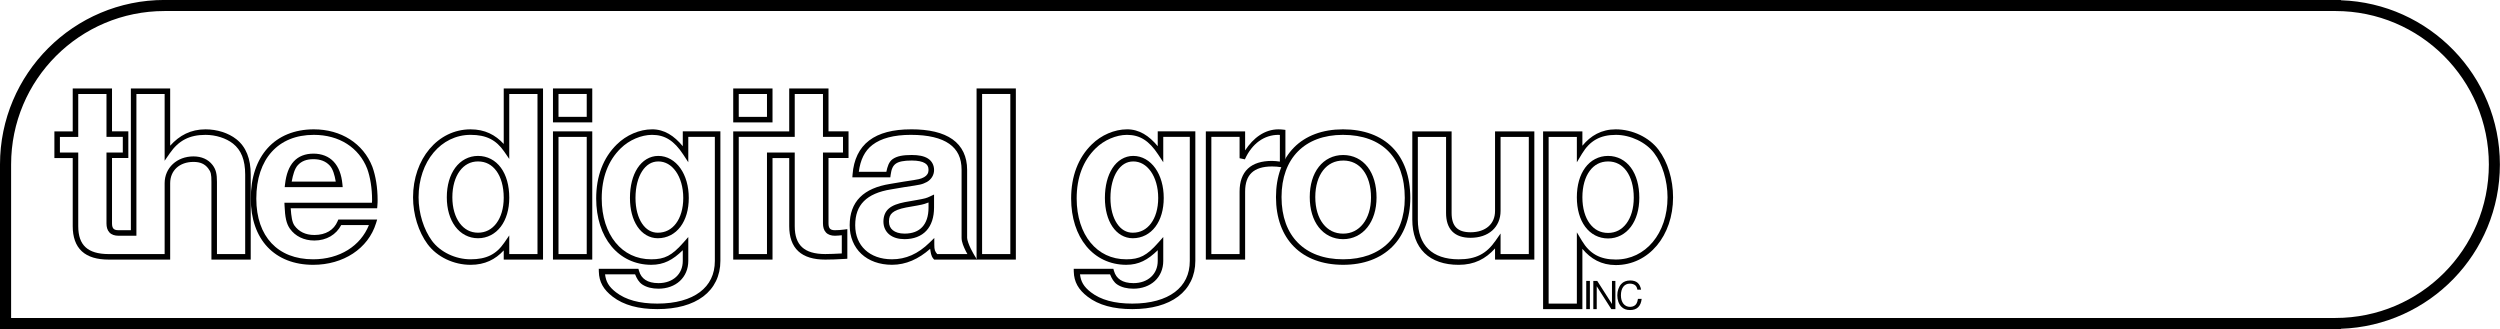
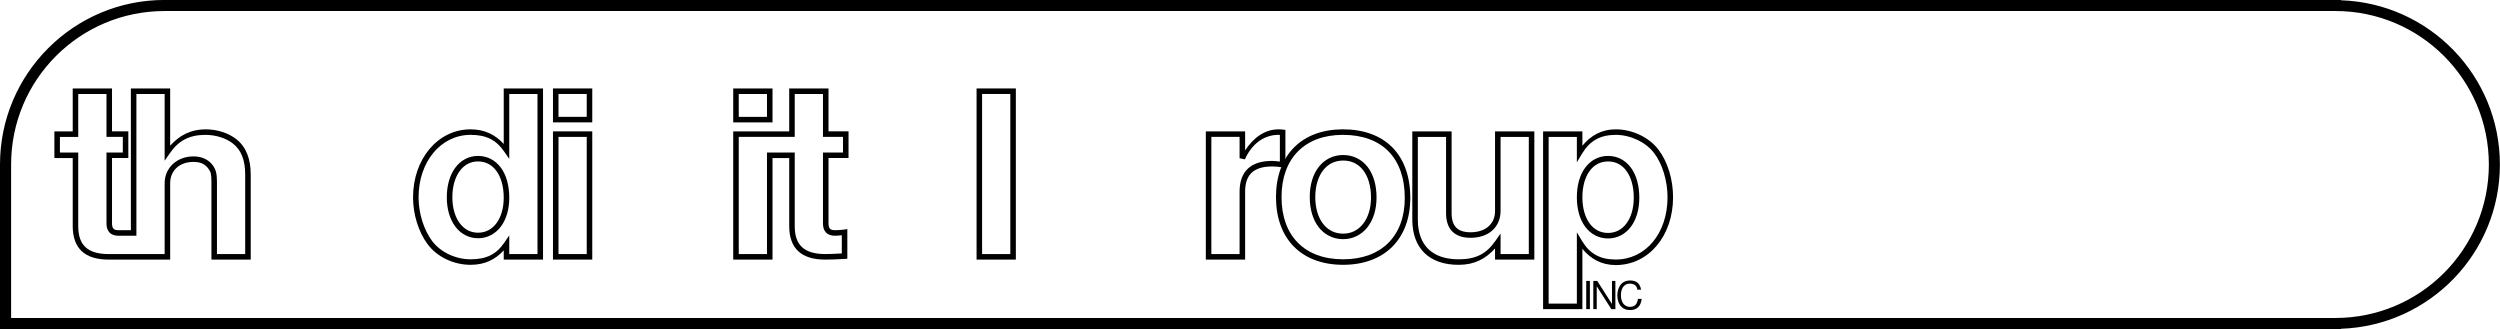
<svg xmlns="http://www.w3.org/2000/svg" id="svg8" width="7596.6pt" height="1e3pt" version="1.1" viewBox="0 0 2679.9 352.78">
  <g id="layer1" transform="translate(-21.044 236.64)">
    <g id="g3393" transform="matrix(11.204 0 0 11.204 -214.75 -1185.1)">
      <path id="rect2281" d="m36.787 84.65c-8.688 0-15.743 7.054-15.743 15.743v15.743h223.98v-0.027c8.438-0.287 15.204-7.21 15.204-15.715-2.8e-4 -8.506-6.767-15.429-15.204-15.715v-0.027h-0.538zm0 1.058h207.18l0.529 5.16e-4c8.113 5e-3 14.675 6.571 14.676 14.684-2.7e-4 8.113-6.563 14.679-14.676 14.684l-0.529 5.2e-4h-221.86v-14.684c0-8.116 6.568-14.684 14.684-14.684z" color="#000000" color-rendering="auto" dominant-baseline="auto" image-rendering="auto" shape-rendering="auto" solid-color="#000000" style="font-feature-settings:normal;font-variant-alternates:normal;font-variant-caps:normal;font-variant-ligatures:normal;font-variant-numeric:normal;font-variant-position:normal;isolation:auto;mix-blend-mode:normal;paint-order:normal;shape-padding:0;text-decoration-color:#000000;text-decoration-line:none;text-decoration-style:solid;text-indent:0;text-orientation:mixed;text-transform:none;white-space:normal" />
      <circle id="path2283-6" cx="36.787" cy="100.39" r="0" fill="#0f0" style="paint-order:normal" />
      <circle id="path2283-2" cx="36.787" cy="100.39" r="0" fill="#0f0" style="paint-order:normal" />
      <circle id="path2283-9" cx="36.787" cy="100.39" r="0" fill="#0f0" style="paint-order:normal" />
      <circle id="path2283-1" cx="36.787" cy="100.39" r="0" fill="#0f0" style="paint-order:normal" />
      <g id="g2478" transform="translate(0 -.706)" shape-rendering="auto" stroke-width=".529">
        <path id="path2404" d="m28.002 93.822v4.107h-1.754v2.551h1.754v6.518c0 1.035 0.278 1.857 0.871 2.404 0.594 0.547 1.464 0.795 2.576 0.795h5.877v-7.307c0-1.212 0.889-2.039 2.227-2.039 0.656 0 1.086 0.198 1.406 0.613 0.269 0.35 0.314 0.572 0.314 1.295v7.438h3.76v-8.133c0-1.507-0.444-2.651-1.369-3.381-0.774-0.612-1.863-0.949-2.957-0.949-1.417 0-2.496 0.58-3.381 1.566v-5.479h-3.76v13.564h-1.193c-0.255 0-0.388-0.059-0.471-0.146-0.082-0.087-0.141-0.238-0.141-0.502v-6.258h1.562v-2.551h-1.562v-4.107zm0.529 0.529h2.701v4.107h1.562v1.494h-1.562v6.785c0 0.344 0.079 0.65 0.285 0.867 0.206 0.217 0.511 0.311 0.855 0.311h1.723v-13.564h2.701v6.389l0.482-0.699c0.861-1.248 1.901-1.777 3.428-1.777 0.983 0 1.972 0.315 2.629 0.834 0.782 0.617 1.168 1.561 1.168 2.967v7.604h-2.701v-6.908c0-0.756-0.093-1.185-0.424-1.617-0.418-0.542-1.052-0.82-1.826-0.82-1.57 0-2.756 1.085-2.756 2.568v6.777h-5.348c-1.034-1e-5 -1.755-0.228-2.217-0.654s-0.701-1.073-0.701-2.016v-7.045h-1.754v-1.494h1.754z" color="#000000" color-rendering="auto" dominant-baseline="auto" image-rendering="auto" solid-color="#000000" style="font-feature-settings:normal;font-variant-alternates:normal;font-variant-caps:normal;font-variant-ligatures:normal;font-variant-numeric:normal;font-variant-position:normal;isolation:auto;mix-blend-mode:normal;paint-order:normal;shape-padding:0;text-decoration-color:#000000;text-decoration-line:none;text-decoration-style:solid;text-indent:0;text-orientation:mixed;text-transform:none;white-space:normal" />
-         <path id="path2408" d="m51.072 97.734c-1.848 0-3.374 0.638-4.422 1.797-1.048 1.159-1.611 2.821-1.611 4.838 1e-6 1.931 0.56 3.519 1.598 4.623 1.038 1.104 2.544 1.705 4.367 1.705 2.885 0 5.269-1.545 6.021-3.99l0.104-0.342h-3.717l-0.068 0.162c-0.351 0.835-1.129 1.316-2.225 1.316-0.851 0-1.494-0.328-1.906-0.908-0.224-0.325-0.3-0.86-0.355-1.65h8.271l0.021-0.24c0.024-0.267 0.023-0.393 0.023-0.545 0-1.202-0.187-2.314-0.5-3.178v-4e-3l-2e-3 -2e-3c-0.87-2.231-2.995-3.582-5.6-3.582zm0 0.529c2.425 0 4.316 1.215 5.107 3.244 0.285 0.788 0.465 1.848 0.465 2.992 0 0.078-0.009 0.179-0.012 0.256h-8.375l0.012 0.275c0.047 1.123 0.17 1.715 0.508 2.205l2e-3 2e-3c0.511 0.722 1.346 1.135 2.34 1.135 1.174 0 2.095-0.568 2.572-1.478h2.65c-0.795 1.991-2.795 3.275-5.338 3.275-1.708 0-3.053-0.551-3.982-1.539-0.929-0.989-1.453-2.432-1.453-4.262 0-1.918 0.532-3.44 1.475-4.482 0.942-1.042 2.301-1.623 4.029-1.623zm-0.047 1.797c-0.769 0-1.416 0.246-1.875 0.746-0.459 0.5-0.724 1.226-0.832 2.162l-0.035 0.295h5.549l-0.027-0.289c-0.084-0.909-0.36-1.64-0.836-2.147-0.476-0.507-1.149-0.768-1.943-0.768zm0 0.529c0.683 0 1.187 0.206 1.559 0.602 0.313 0.333 0.475 0.903 0.584 1.543h-4.215c0.121-0.663 0.288-1.246 0.586-1.57 0.354-0.386 0.825-0.574 1.486-0.574z" color="#000000" color-rendering="auto" dominant-baseline="auto" image-rendering="auto" solid-color="#000000" style="font-feature-settings:normal;font-variant-alternates:normal;font-variant-caps:normal;font-variant-ligatures:normal;font-variant-numeric:normal;font-variant-position:normal;isolation:auto;mix-blend-mode:normal;paint-order:normal;shape-padding:0;text-decoration-color:#000000;text-decoration-line:none;text-decoration-style:solid;text-indent:0;text-orientation:mixed;text-transform:none;white-space:normal" />
        <path id="path2410" d="m69.24 93.822v5.311c-0.804-0.871-1.8-1.398-3.174-1.398-3.136 0-5.502 2.848-5.502 6.504 0 1.643 0.518 3.297 1.389 4.482h2e-3c0.912 1.231 2.505 1.977 4.111 1.977 1.372 0 2.369-0.512 3.174-1.379v0.879h3.76v-16.375zm0.529 0.529h2.701v15.318h-2.701v-1.783l-0.482 0.701c-0.767 1.115-1.71 1.582-3.221 1.582-1.44 0-2.892-0.69-3.688-1.764-0.789-1.075-1.285-2.638-1.285-4.168 0-3.431 2.156-5.975 4.973-5.975 1.508 0 2.453 0.487 3.221 1.603l0.482 0.701zm-2.988 5.926c-0.889 0-1.659 0.426-2.18 1.133-0.521 0.707-0.807 1.686-0.807 2.828 0 1.121 0.286 2.09 0.807 2.791 0.521 0.701 1.29 1.125 2.18 1.125 0.888 0 1.658-0.417 2.18-1.109 0.522-0.693 0.809-1.653 0.809-2.764 0-1.173-0.28-2.162-0.799-2.873s-1.291-1.131-2.189-1.131zm0 0.529c0.74 0 1.329 0.321 1.762 0.914s0.697 1.472 0.697 2.561c0 1.019-0.267 1.866-0.703 2.445-0.436 0.579-1.029 0.898-1.756 0.898-0.726 0-1.317-0.325-1.754-0.912-0.436-0.587-0.703-1.444-0.703-2.475 0-1.053 0.267-1.921 0.703-2.514 0.437-0.592 1.028-0.918 1.754-0.918z" color="#000000" color-rendering="auto" dominant-baseline="auto" image-rendering="auto" solid-color="#000000" style="font-feature-settings:normal;font-variant-alternates:normal;font-variant-caps:normal;font-variant-ligatures:normal;font-variant-numeric:normal;font-variant-position:normal;isolation:auto;mix-blend-mode:normal;paint-order:normal;shape-padding:0;text-decoration-color:#000000;text-decoration-line:none;text-decoration-style:solid;text-indent:0;text-orientation:mixed;text-transform:none;white-space:normal" />
        <path id="path2412" d="m73.951 93.822v3.246h3.76v-3.246h-0.264zm0.529 0.529h2.701v2.188h-2.701zm-0.529 3.578v12.268h3.76v-12.268h-0.264zm0.529 0.529h2.701v11.211h-2.701z" color="#000000" color-rendering="auto" dominant-baseline="auto" image-rendering="auto" solid-color="#000000" style="font-feature-settings:normal;font-variant-alternates:normal;font-variant-caps:normal;font-variant-ligatures:normal;font-variant-numeric:normal;font-variant-position:normal;isolation:auto;mix-blend-mode:normal;paint-order:normal;shape-padding:0;text-decoration-color:#000000;text-decoration-line:none;text-decoration-style:solid;text-indent:0;text-orientation:mixed;text-transform:none;white-space:normal" />
-         <path id="path2414" d="m83.428 97.734c-1.19 0-2.464 0.548-3.369 1.445-1.301 1.271-1.973 3.048-1.973 5.168-1e-6 1.854 0.521 3.437 1.447 4.564s2.263 1.785 3.824 1.785c1.197 0 2.065-0.466 3.014-1.397v1.023c0 0.64-0.235 1.16-0.637 1.531s-0.979 0.596-1.684 0.596c-0.54 0-0.953-0.111-1.254-0.307-0.301-0.196-0.503-0.476-0.615-0.871l-0.055-0.191h-3.793l0.006 0.271c0.025 0.977 0.436 1.717 1.328 2.398 1.052 0.806 2.478 1.186 4.268 1.186 1.84 0 3.339-0.415 4.393-1.209 1.054-0.794 1.641-1.975 1.641-3.404v-12.395h-3.598v1.422c-0.83-1.002-1.764-1.617-2.943-1.617zm0 0.529c1.231 0 2.115 0.555 2.986 1.881l0.484 0.738v-2.424h2.541v11.865c0 1.288-0.499 2.281-1.43 2.982-0.931 0.701-2.314 1.102-4.074 1.102-1.716 0-3.015-0.361-3.947-1.076-0.713-0.545-0.973-1.045-1.053-1.721h2.875c0.157 0.389 0.355 0.754 0.697 0.977 0.409 0.266 0.93 0.393 1.543 0.393 0.818 0 1.533-0.265 2.043-0.736 0.51-0.471 0.805-1.147 0.805-1.92v-2.287l-0.463 0.525c-1.108 1.257-1.794 1.607-3.078 1.607-1.415 0-2.581-0.58-3.414-1.594-0.833-1.014-1.328-2.474-1.328-4.229 0-2.01 0.622-3.626 1.812-4.789l2e-3 -2e-3c0.803-0.797 1.974-1.293 2.998-1.293zm0.6 2.014c-0.82 0-1.524 0.45-1.99 1.17-0.467 0.72-0.721 1.707-0.721 2.856 0 1.106 0.255 2.053 0.717 2.74s1.152 1.111 1.947 1.111c0.887 0 1.652-0.412 2.168-1.1 0.516-0.688 0.797-1.642 0.797-2.752 0-1.133-0.293-2.124-0.805-2.848s-1.26-1.178-2.113-1.178zm0 0.529c0.67 0 1.248 0.34 1.682 0.953 0.434 0.614 0.707 1.502 0.707 2.543 0 1.02-0.262 1.861-0.691 2.434-0.43 0.573-1.016 0.889-1.744 0.889-0.613 0-1.122-0.303-1.508-0.877-0.386-0.574-0.627-1.421-0.627-2.445 0-1.069 0.242-1.96 0.635-2.566 0.393-0.606 0.914-0.93 1.547-0.93z" color="#000000" color-rendering="auto" dominant-baseline="auto" image-rendering="auto" solid-color="#000000" style="font-feature-settings:normal;font-variant-alternates:normal;font-variant-caps:normal;font-variant-ligatures:normal;font-variant-numeric:normal;font-variant-position:normal;isolation:auto;mix-blend-mode:normal;paint-order:normal;shape-padding:0;text-decoration-color:#000000;text-decoration-line:none;text-decoration-style:solid;text-indent:0;text-orientation:mixed;text-transform:none;white-space:normal" />
        <path id="path2416" d="m91.197 93.822v3.246h3.76v-3.246zm5.357 0v4.107h-5.357v12.268h3.76v-9.717h1.598v6.518c0 1.035 0.28 1.857 0.873 2.404 0.594 0.547 1.464 0.795 2.576 0.795 0.492 0 1.166-0.021 1.863-0.065l0.248-0.016v-2.834l-0.301 0.041c-0.313 0.042-0.602 0.062-0.889 0.062-0.255 0-0.388-0.059-0.471-0.146-0.082-0.087-0.141-0.238-0.141-0.502v-6.258h1.916v-2.551h-1.916v-4.107zm-4.828 0.529h2.701v2.188h-2.701zm5.357 0h2.701v4.107h1.916v1.494h-1.916v6.785c0 0.344 0.081 0.65 0.287 0.867 0.206 0.217 0.509 0.311 0.854 0.311 0.215 0 0.438-0.025 0.66-0.047v1.742c-0.586 0.032-1.17 0.057-1.582 0.057-1.034 0-1.755-0.228-2.217-0.654-0.462-0.426-0.703-1.073-0.703-2.016v-7.045h-2.656v9.715h-2.701v-11.209h5.357z" color="#000000" color-rendering="auto" dominant-baseline="auto" image-rendering="auto" solid-color="#000000" style="font-feature-settings:normal;font-variant-alternates:normal;font-variant-caps:normal;font-variant-ligatures:normal;font-variant-numeric:normal;font-variant-position:normal;isolation:auto;mix-blend-mode:normal;paint-order:normal;shape-padding:0;text-decoration-color:#000000;text-decoration-line:none;text-decoration-style:solid;text-indent:0;text-orientation:mixed;text-transform:none;white-space:normal" />
-         <path id="path2420" d="m108.21 97.734c-1.72 0-3.06 0.343-4.01 1.068-0.95 0.726-1.476 1.83-1.584 3.242l-0.021 0.283h3.633l0.029-0.229c0.076-0.575 0.222-0.884 0.498-1.08s0.751-0.299 1.525-0.299c0.595 0 1.016 0.099 1.26 0.252 0.244 0.153 0.344 0.335 0.344 0.656 0 0.296-0.143 0.524-0.416 0.68-0.21 0.104-0.283 0.144-0.514 0.195-0.235 0.053-0.634 0.115-1.43 0.234h-2e-3l-1.295 0.217c-1.267 0.201-2.241 0.615-2.902 1.279-0.662 0.665-0.986 1.573-0.986 2.678 0 1.117 0.403 2.076 1.119 2.744 0.716 0.668 1.733 1.041 2.93 1.041 1.332 0 2.541-0.548 3.652-1.527 0.053 0.337 0.077 0.676 0.301 0.936l0.078 0.092h4.102l-0.246-0.402s-0.178-0.288-0.355-0.65c-0.177-0.362-0.341-0.816-0.344-1.02v-6.518c0-1.259-0.478-2.265-1.398-2.916-0.921-0.651-2.251-0.957-3.967-0.957zm0 0.529c1.653 0 2.873 0.304 3.66 0.859 0.787 0.556 1.176 1.353 1.176 2.484v6.525c5e-3 0.41 0.209 0.859 0.398 1.246 0.08 0.162 0.093 0.174 0.158 0.291h-2.889c-0.212-0.259-0.277-0.375-0.277-0.91v-0.629l-0.449 0.439c-1.116 1.093-2.284 1.6-3.6 1.6-1.088 0-1.963-0.335-2.568-0.9s-0.951-1.366-0.951-2.357c0-1.004 0.277-1.747 0.832-2.305 0.555-0.558 1.413-0.939 2.613-1.129h2e-3l1.293-0.219-4e-3 2e-3c0.796-0.12 1.194-0.179 1.467-0.24 0.273-0.061 0.421-0.133 0.641-0.242l8e-3 -2e-3 6e-3 -4e-3c0.416-0.235 0.688-0.66 0.688-1.145 0-0.462-0.211-0.866-0.59-1.103-0.379-0.238-0.892-0.334-1.543-0.334-0.818 0-1.404 0.093-1.832 0.396-0.359 0.255-0.494 0.712-0.6 1.211h-2.635c0.147-1.137 0.555-2.002 1.307-2.576 0.821-0.628 2.04-0.959 3.689-0.959zm2.203 5.709-0.377 0.178c-0.361 0.17-0.445 0.198-1.295 0.35l-1.109 0.195h-2e-3c-0.69 0.135-1.196 0.315-1.549 0.621-0.353 0.306-0.512 0.743-0.512 1.248 0 0.503 0.206 0.945 0.568 1.238 0.363 0.293 0.863 0.439 1.449 0.439 0.873 0 1.598-0.274 2.09-0.805 0.492-0.531 0.736-1.294 0.736-2.221zm-0.529 0.76v0.484c0 0.834-0.216 1.452-0.596 1.861-0.379 0.41-0.936 0.635-1.701 0.635-0.498 0-0.874-0.126-1.117-0.322-0.243-0.196-0.371-0.459-0.371-0.826 0-0.407 0.094-0.645 0.33-0.85 0.236-0.205 0.655-0.374 1.303-0.5l1.102-0.195c0.631-0.112 0.801-0.191 1.051-0.287z" color="#000000" color-rendering="auto" dominant-baseline="auto" image-rendering="auto" solid-color="#000000" style="font-feature-settings:normal;font-variant-alternates:normal;font-variant-caps:normal;font-variant-ligatures:normal;font-variant-numeric:normal;font-variant-position:normal;isolation:auto;mix-blend-mode:normal;paint-order:normal;shape-padding:0;text-decoration-color:#000000;text-decoration-line:none;text-decoration-style:solid;text-indent:0;text-orientation:mixed;text-transform:none;white-space:normal" />
        <path id="path2422" d="m114.48 93.822v16.375h3.758v-16.375h-0.264zm0.529 0.529h2.701v15.318h-2.701z" color="#000000" color-rendering="auto" dominant-baseline="auto" image-rendering="auto" solid-color="#000000" style="font-feature-settings:normal;font-variant-alternates:normal;font-variant-caps:normal;font-variant-ligatures:normal;font-variant-numeric:normal;font-variant-position:normal;isolation:auto;mix-blend-mode:normal;paint-order:normal;shape-padding:0;text-decoration-color:#000000;text-decoration-line:none;text-decoration-style:solid;text-indent:0;text-orientation:mixed;text-transform:none;white-space:normal" />
-         <path id="path2424" d="m128.87 97.734c-1.19 0-2.464 0.548-3.369 1.445-1.301 1.271-1.973 3.048-1.973 5.168 0 1.854 0.523 3.437 1.449 4.564 0.926 1.127 2.263 1.785 3.824 1.785 1.197 0 2.063-0.466 3.012-1.397v1.023c0 0.64-0.235 1.16-0.637 1.531-0.402 0.371-0.979 0.596-1.684 0.596-0.54 0-0.953-0.111-1.254-0.307-0.301-0.196-0.503-0.476-0.615-0.871l-0.055-0.191h-3.793l6e-3 0.271c0.025 0.977 0.436 1.717 1.328 2.398 1.052 0.807 2.477 1.186 4.268 1.186 1.84 0 3.339-0.415 4.393-1.209 1.054-0.794 1.641-1.975 1.641-3.404v-12.395h-3.598v1.422c-0.83-1.002-1.764-1.617-2.943-1.617zm0 0.529c1.231 0 2.115 0.555 2.986 1.881l0.486 0.738v-2.424h2.539v11.865c0 1.288-0.499 2.281-1.43 2.982-0.931 0.701-2.314 1.102-4.074 1.102-1.716 0-3.015-0.361-3.947-1.076-0.713-0.545-0.973-1.045-1.053-1.721h2.875c0.157 0.389 0.355 0.754 0.697 0.977 0.409 0.266 0.93 0.393 1.543 0.393 0.818 0 1.533-0.265 2.043-0.736 0.51-0.471 0.807-1.147 0.807-1.92v-2.287l-0.465 0.525c-1.108 1.257-1.792 1.607-3.076 1.607-1.415 0-2.583-0.58-3.416-1.594s-1.328-2.474-1.328-4.229c0-2.01 0.622-3.626 1.812-4.789l2e-3 -2e-3c0.803-0.797 1.974-1.293 2.998-1.293zm0.6 2.014c-0.82 0-1.524 0.45-1.99 1.17-0.467 0.72-0.721 1.707-0.721 2.856 0 1.106 0.257 2.053 0.719 2.74 0.462 0.687 1.15 1.111 1.945 1.111 0.887 0 1.652-0.412 2.168-1.1 0.516-0.688 0.797-1.642 0.797-2.752 0-1.133-0.293-2.124-0.805-2.848-0.512-0.723-1.26-1.178-2.113-1.178zm0 0.529c0.67 0 1.248 0.34 1.682 0.953 0.434 0.614 0.707 1.502 0.707 2.543 0 1.02-0.262 1.861-0.691 2.434-0.43 0.573-1.016 0.889-1.744 0.889-0.613 0-1.122-0.303-1.508-0.877-0.386-0.574-0.627-1.421-0.627-2.445 0-1.069 0.244-1.96 0.637-2.566s0.912-0.93 1.545-0.93z" color="#000000" color-rendering="auto" dominant-baseline="auto" image-rendering="auto" solid-color="#000000" style="font-feature-settings:normal;font-variant-alternates:normal;font-variant-caps:normal;font-variant-ligatures:normal;font-variant-numeric:normal;font-variant-position:normal;isolation:auto;mix-blend-mode:normal;paint-order:normal;shape-padding:0;text-decoration-color:#000000;text-decoration-line:none;text-decoration-style:solid;text-indent:0;text-orientation:mixed;text-transform:none;white-space:normal" />
        <path id="path2426" d="m143.37 97.734c-1.325 0-2.409 0.817-3.195 2.014v-1.818h-3.76v12.268h3.76v-6.502c0-0.844 0.218-1.427 0.627-1.812 0.409-0.385 1.043-0.598 1.947-0.598 0.335 0 0.541 0.019 0.975 0.084l0.305 0.045v-3.629l-0.234-0.027c-0.192-0.023-0.285-0.023-0.424-0.023zm0 0.529c0.049 0 0.093 7e-3 0.129 0.008v2.549c-0.255-0.031-0.496-0.065-0.75-0.065-0.988 0-1.773 0.234-2.311 0.74-0.537 0.506-0.793 1.261-0.793 2.199v5.975h-2.701v-11.211h2.701v2.041l0.506 0.107c0.683-1.515 1.851-2.344 3.219-2.344z" color="#000000" color-rendering="auto" dominant-baseline="auto" image-rendering="auto" solid-color="#000000" style="font-feature-settings:normal;font-variant-alternates:normal;font-variant-caps:normal;font-variant-ligatures:normal;font-variant-numeric:normal;font-variant-position:normal;isolation:auto;mix-blend-mode:normal;paint-order:normal;shape-padding:0;text-decoration-color:#000000;text-decoration-line:none;text-decoration-style:solid;text-indent:0;text-orientation:mixed;text-transform:none;white-space:normal" />
        <path id="path2428" d="m149.53 97.734c-1.958 0-3.571 0.614-4.686 1.744-1.114 1.13-1.717 2.761-1.717 4.738 0 1.988 0.603 3.619 1.721 4.746 1.117 1.127 2.736 1.734 4.705 1.734 1.958 0 3.575-0.607 4.695-1.723s1.73-2.726 1.73-4.672c0-2.04-0.59-3.691-1.705-4.828-1.115-1.137-2.742-1.74-4.744-1.74zm0 0.529c1.897 0 3.364 0.561 4.365 1.582 1.002 1.021 1.555 2.519 1.555 4.457 0 1.836-0.566 3.293-1.574 4.297s-2.473 1.57-4.322 1.57c-1.861 0-3.323-0.566-4.328-1.58-1.005-1.014-1.568-2.491-1.568-4.373 0-1.87 0.562-3.348 1.565-4.365 1.003-1.017 2.46-1.588 4.309-1.588zm0.023 1.928c-0.952 0-1.774 0.419-2.332 1.135-0.559 0.715-0.863 1.714-0.863 2.891 0 1.176 0.305 2.175 0.863 2.891 0.559 0.715 1.38 1.135 2.332 1.135 0.943 0 1.762-0.425 2.322-1.137 0.561-0.711 0.873-1.7 0.873-2.846 0-1.196-0.298-2.206-0.854-2.928-0.556-0.722-1.379-1.141-2.342-1.141zm0 0.529c0.814 0 1.457 0.329 1.922 0.934s0.744 1.498 0.744 2.606c0 1.05-0.288 1.919-0.76 2.518-0.472 0.598-1.119 0.936-1.906 0.936-0.801 0-1.446-0.332-1.914-0.932-0.468-0.6-0.752-1.48-0.752-2.564 0-1.085 0.284-1.967 0.752-2.566 0.468-0.6 1.113-0.93 1.914-0.93z" color="#000000" color-rendering="auto" dominant-baseline="auto" image-rendering="auto" solid-color="#000000" style="font-feature-settings:normal;font-variant-alternates:normal;font-variant-caps:normal;font-variant-ligatures:normal;font-variant-numeric:normal;font-variant-position:normal;isolation:auto;mix-blend-mode:normal;paint-order:normal;shape-padding:0;text-decoration-color:#000000;text-decoration-line:none;text-decoration-style:solid;text-indent:0;text-orientation:mixed;text-transform:none;white-space:normal" />
        <path id="path2430" d="m156.17 97.93v8.44c0 1.355 0.397 2.451 1.166 3.199 0.769 0.748 1.889 1.129 3.275 1.129 1.495 0 2.576-0.57 3.475-1.57v1.07h3.76v-12.268h-3.76v7.613c0 0.631-0.223 1.123-0.619 1.475-0.396 0.351-0.979 0.564-1.725 0.564-0.648 0-1.085-0.158-1.369-0.445s-0.443-0.735-0.443-1.398v-7.809zm0.529 0.529h2.701v7.279c0 0.75 0.187 1.356 0.596 1.77 0.408 0.414 1.01 0.604 1.746 0.604 0.847 0 1.566-0.244 2.076-0.697s0.797-1.111 0.797-1.871v-7.084h2.701v11.211h-2.701v-1.971l-0.482 0.691c-0.885 1.272-1.896 1.779-3.522 1.779-1.29 0-2.256-0.348-2.906-0.98-0.65-0.632-1.006-1.567-1.006-2.82z" color="#000000" color-rendering="auto" dominant-baseline="auto" image-rendering="auto" solid-color="#000000" style="font-feature-settings:normal;font-variant-alternates:normal;font-variant-caps:normal;font-variant-ligatures:normal;font-variant-numeric:normal;font-variant-position:normal;isolation:auto;mix-blend-mode:normal;paint-order:normal;shape-padding:0;text-decoration-color:#000000;text-decoration-line:none;text-decoration-style:solid;text-indent:0;text-orientation:mixed;text-transform:none;white-space:normal" />
        <path id="path2432" d="m175.64 97.734c-1.377 0-2.398 0.602-3.197 1.568v-1.373h-3.76v17.008h3.76v-5.769c0.8 0.963 1.821 1.553 3.197 1.553 3.156 0 5.479-2.808 5.479-6.482 0-1.705-0.514-3.402-1.391-4.551l-2e-3 -2e-3c-0.892-1.188-2.5-1.951-4.086-1.951zm0 0.529c1.413 0 2.894 0.714 3.664 1.742l2e-3 2e-3c0.784 1.025 1.283 2.633 1.283 4.231 0 3.455-2.106 5.953-4.949 5.953-1.501 0-2.49-0.544-3.236-1.785l-0.49-0.816v6.818h-2.701v-15.949h2.701v2.428l0.49-0.816c0.747-1.242 1.738-1.807 3.236-1.807zm-0.74 2.014c-0.899 0-1.669 0.42-2.188 1.125-0.519 0.705-0.799 1.684-0.799 2.836 0 1.141 0.28 2.114 0.799 2.816s1.289 1.121 2.188 1.121c0.888 0 1.658-0.418 2.18-1.113 0.522-0.696 0.809-1.66 0.809-2.781 0-1.173-0.28-2.162-0.799-2.873s-1.291-1.131-2.189-1.131zm0 0.529c0.74 0 1.331 0.321 1.764 0.914s0.695 1.472 0.695 2.561c0 1.031-0.267 1.881-0.703 2.463-0.436 0.581-1.029 0.902-1.756 0.902-0.74 0-1.329-0.32-1.762-0.906-0.433-0.586-0.695-1.448-0.695-2.502 0-1.065 0.262-1.935 0.695-2.523 0.433-0.588 1.022-0.908 1.762-0.908z" color="#000000" color-rendering="auto" dominant-baseline="auto" image-rendering="auto" solid-color="#000000" style="font-feature-settings:normal;font-variant-alternates:normal;font-variant-caps:normal;font-variant-ligatures:normal;font-variant-numeric:normal;font-variant-position:normal;isolation:auto;mix-blend-mode:normal;paint-order:normal;shape-padding:0;text-decoration-color:#000000;text-decoration-line:none;text-decoration-style:solid;text-indent:0;text-orientation:mixed;text-transform:none;white-space:normal" />
      </g>
      <g id="text3361" stroke-linecap="square" stroke-width=".529" style="font-feature-settings:normal;font-variant-caps:normal;font-variant-ligatures:normal;font-variant-numeric:normal;paint-order:normal" aria-label="INC">
        <path id="path3363" d="m173.16 111.53h-0.348v2.7h0.348z" />
        <path id="path3365" d="m175.6 111.53h-0.326v2.208l-1.411-2.208h-0.374v2.7h0.326v-2.189l1.397 2.189h0.389z" />
        <path id="path3367" d="m178.06 112.37c-0.107-0.593-0.448-0.882-1.041-0.882-0.363 0-0.656 0.115-0.856 0.337-0.244 0.267-0.378 0.652-0.378 1.089 0 0.445 0.137 0.826 0.389 1.089 0.211 0.215 0.478 0.315 0.83 0.315 0.659 0 1.03-0.356 1.111-1.071h-0.356c-0.03 0.185-0.067 0.311-0.122 0.419-0.111 0.222-0.341 0.348-0.63 0.348-0.537 0-0.878-0.43-0.878-1.104 0-0.693 0.322-1.119 0.848-1.119 0.219 0 0.422 0.063 0.533 0.17 0.1 0.093 0.156 0.204 0.196 0.407z" />
      </g>
    </g>
  </g>
</svg>